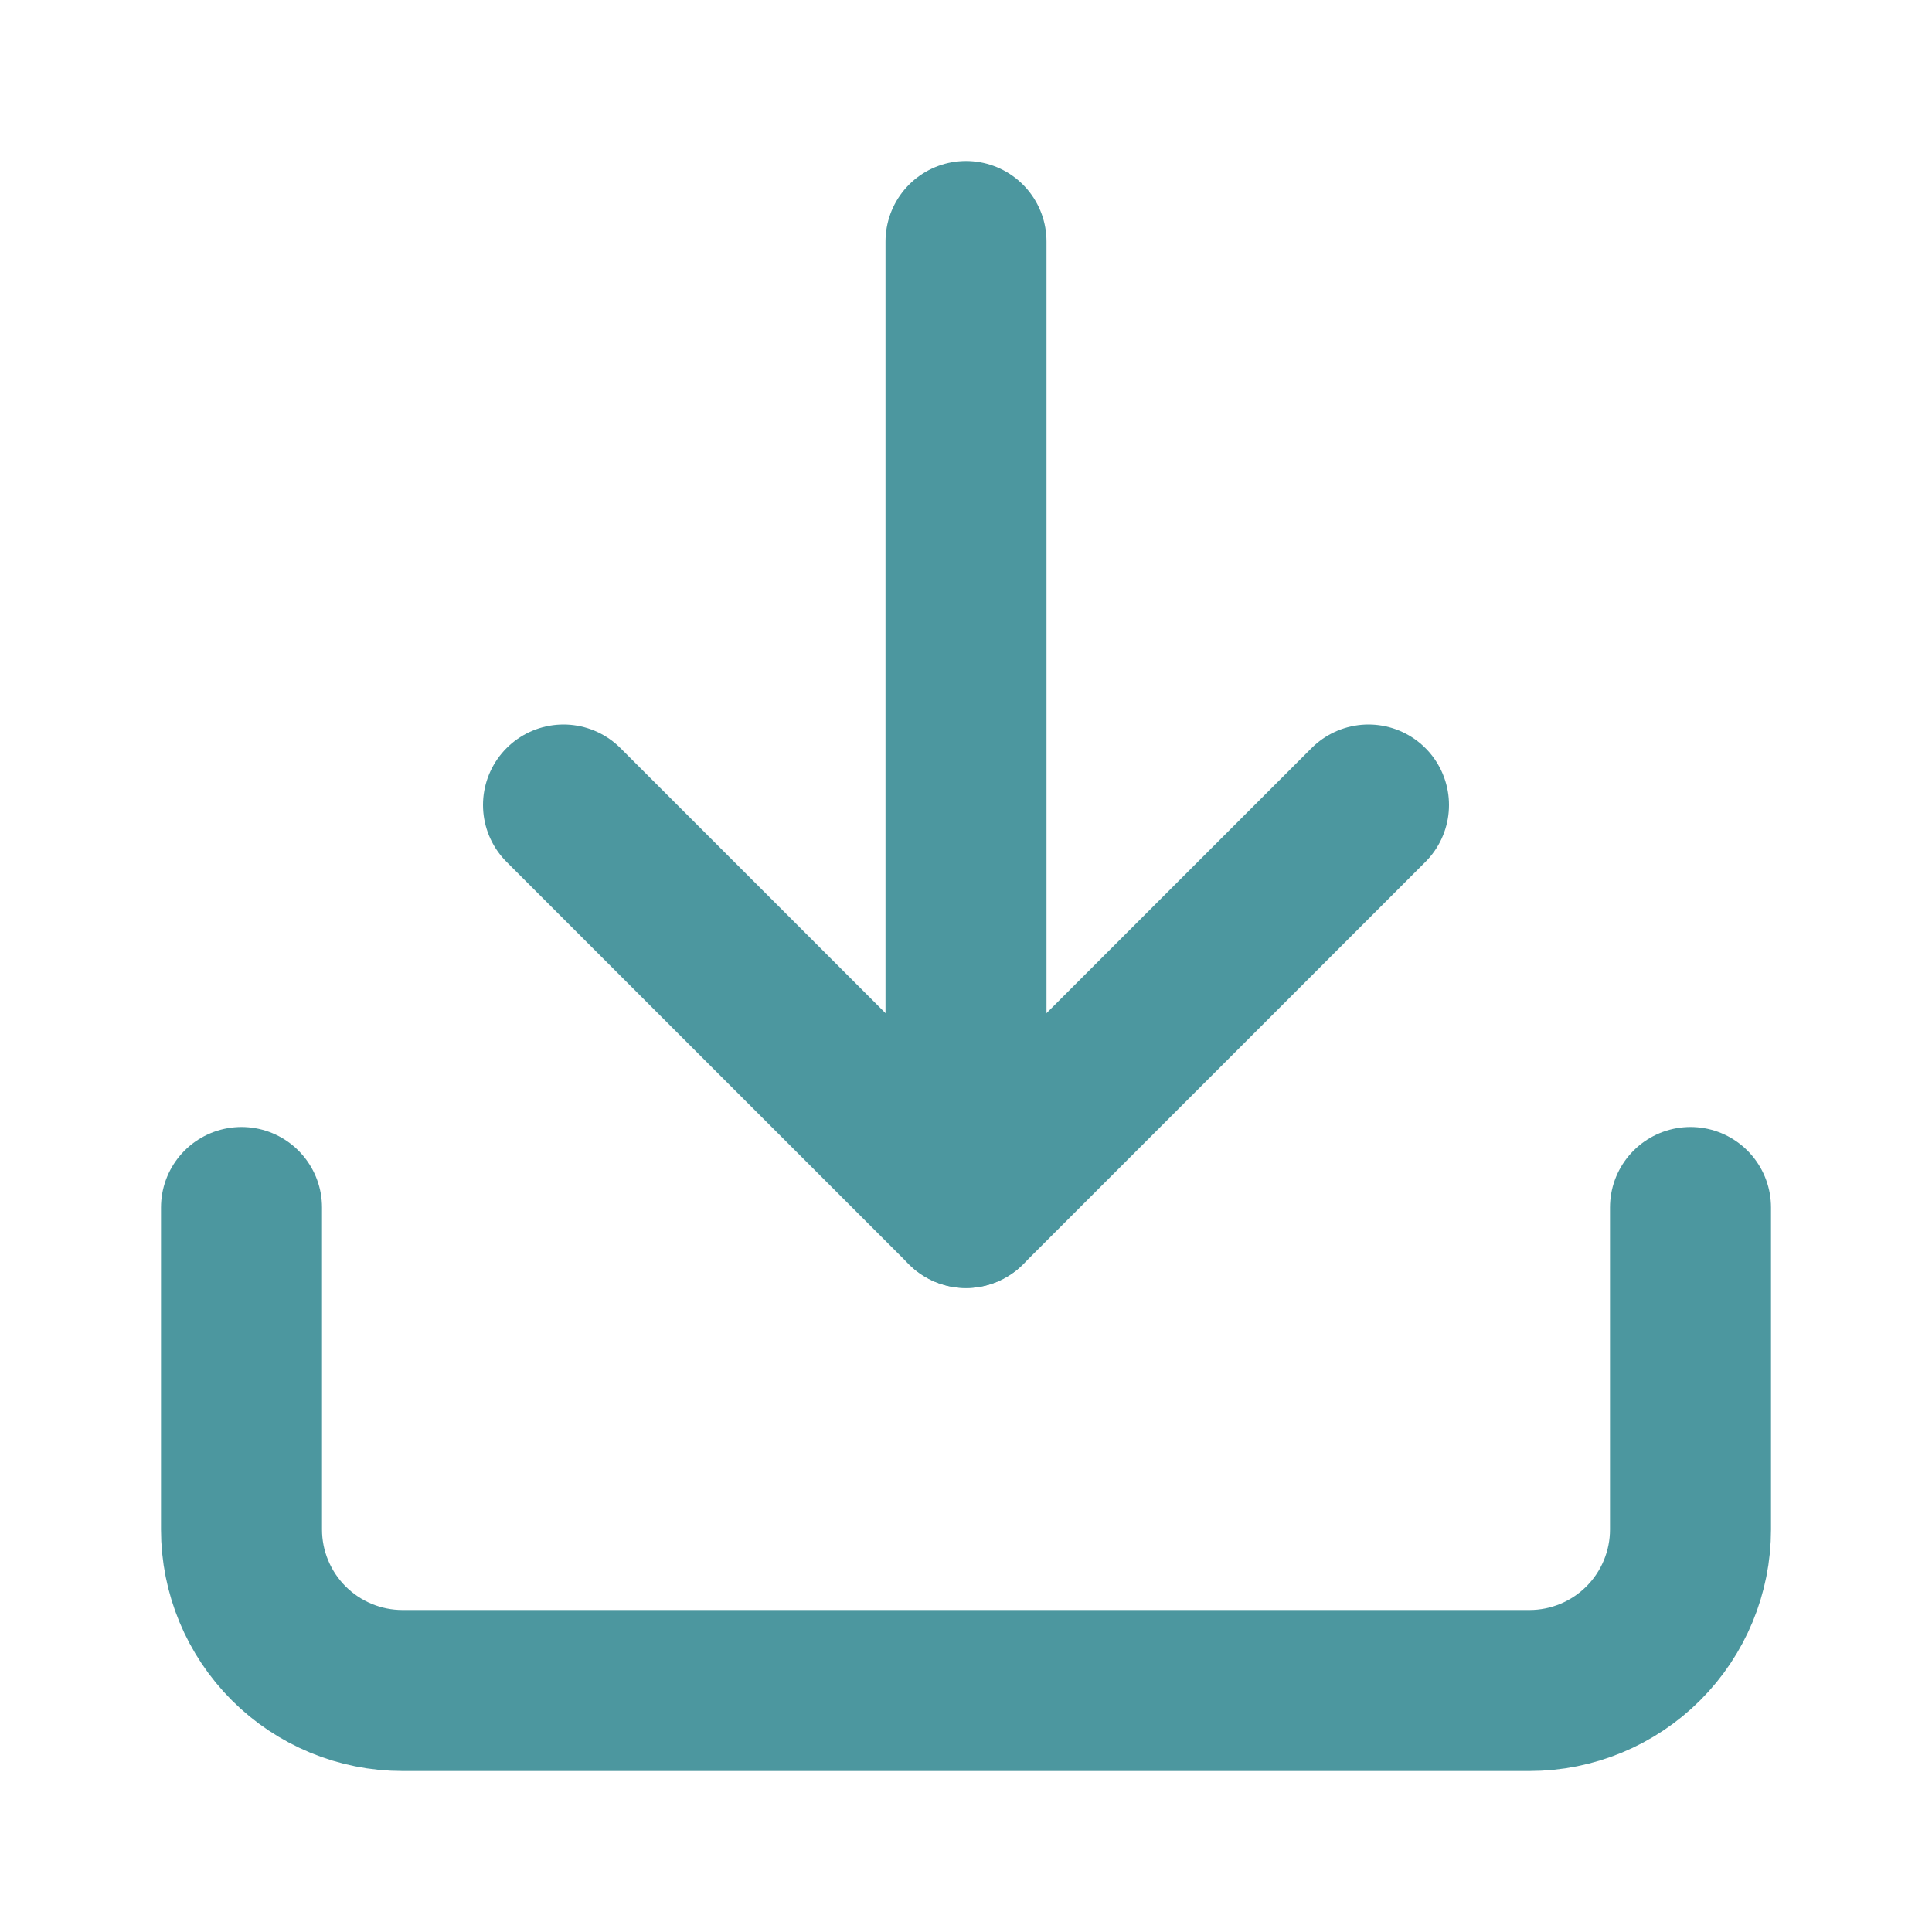
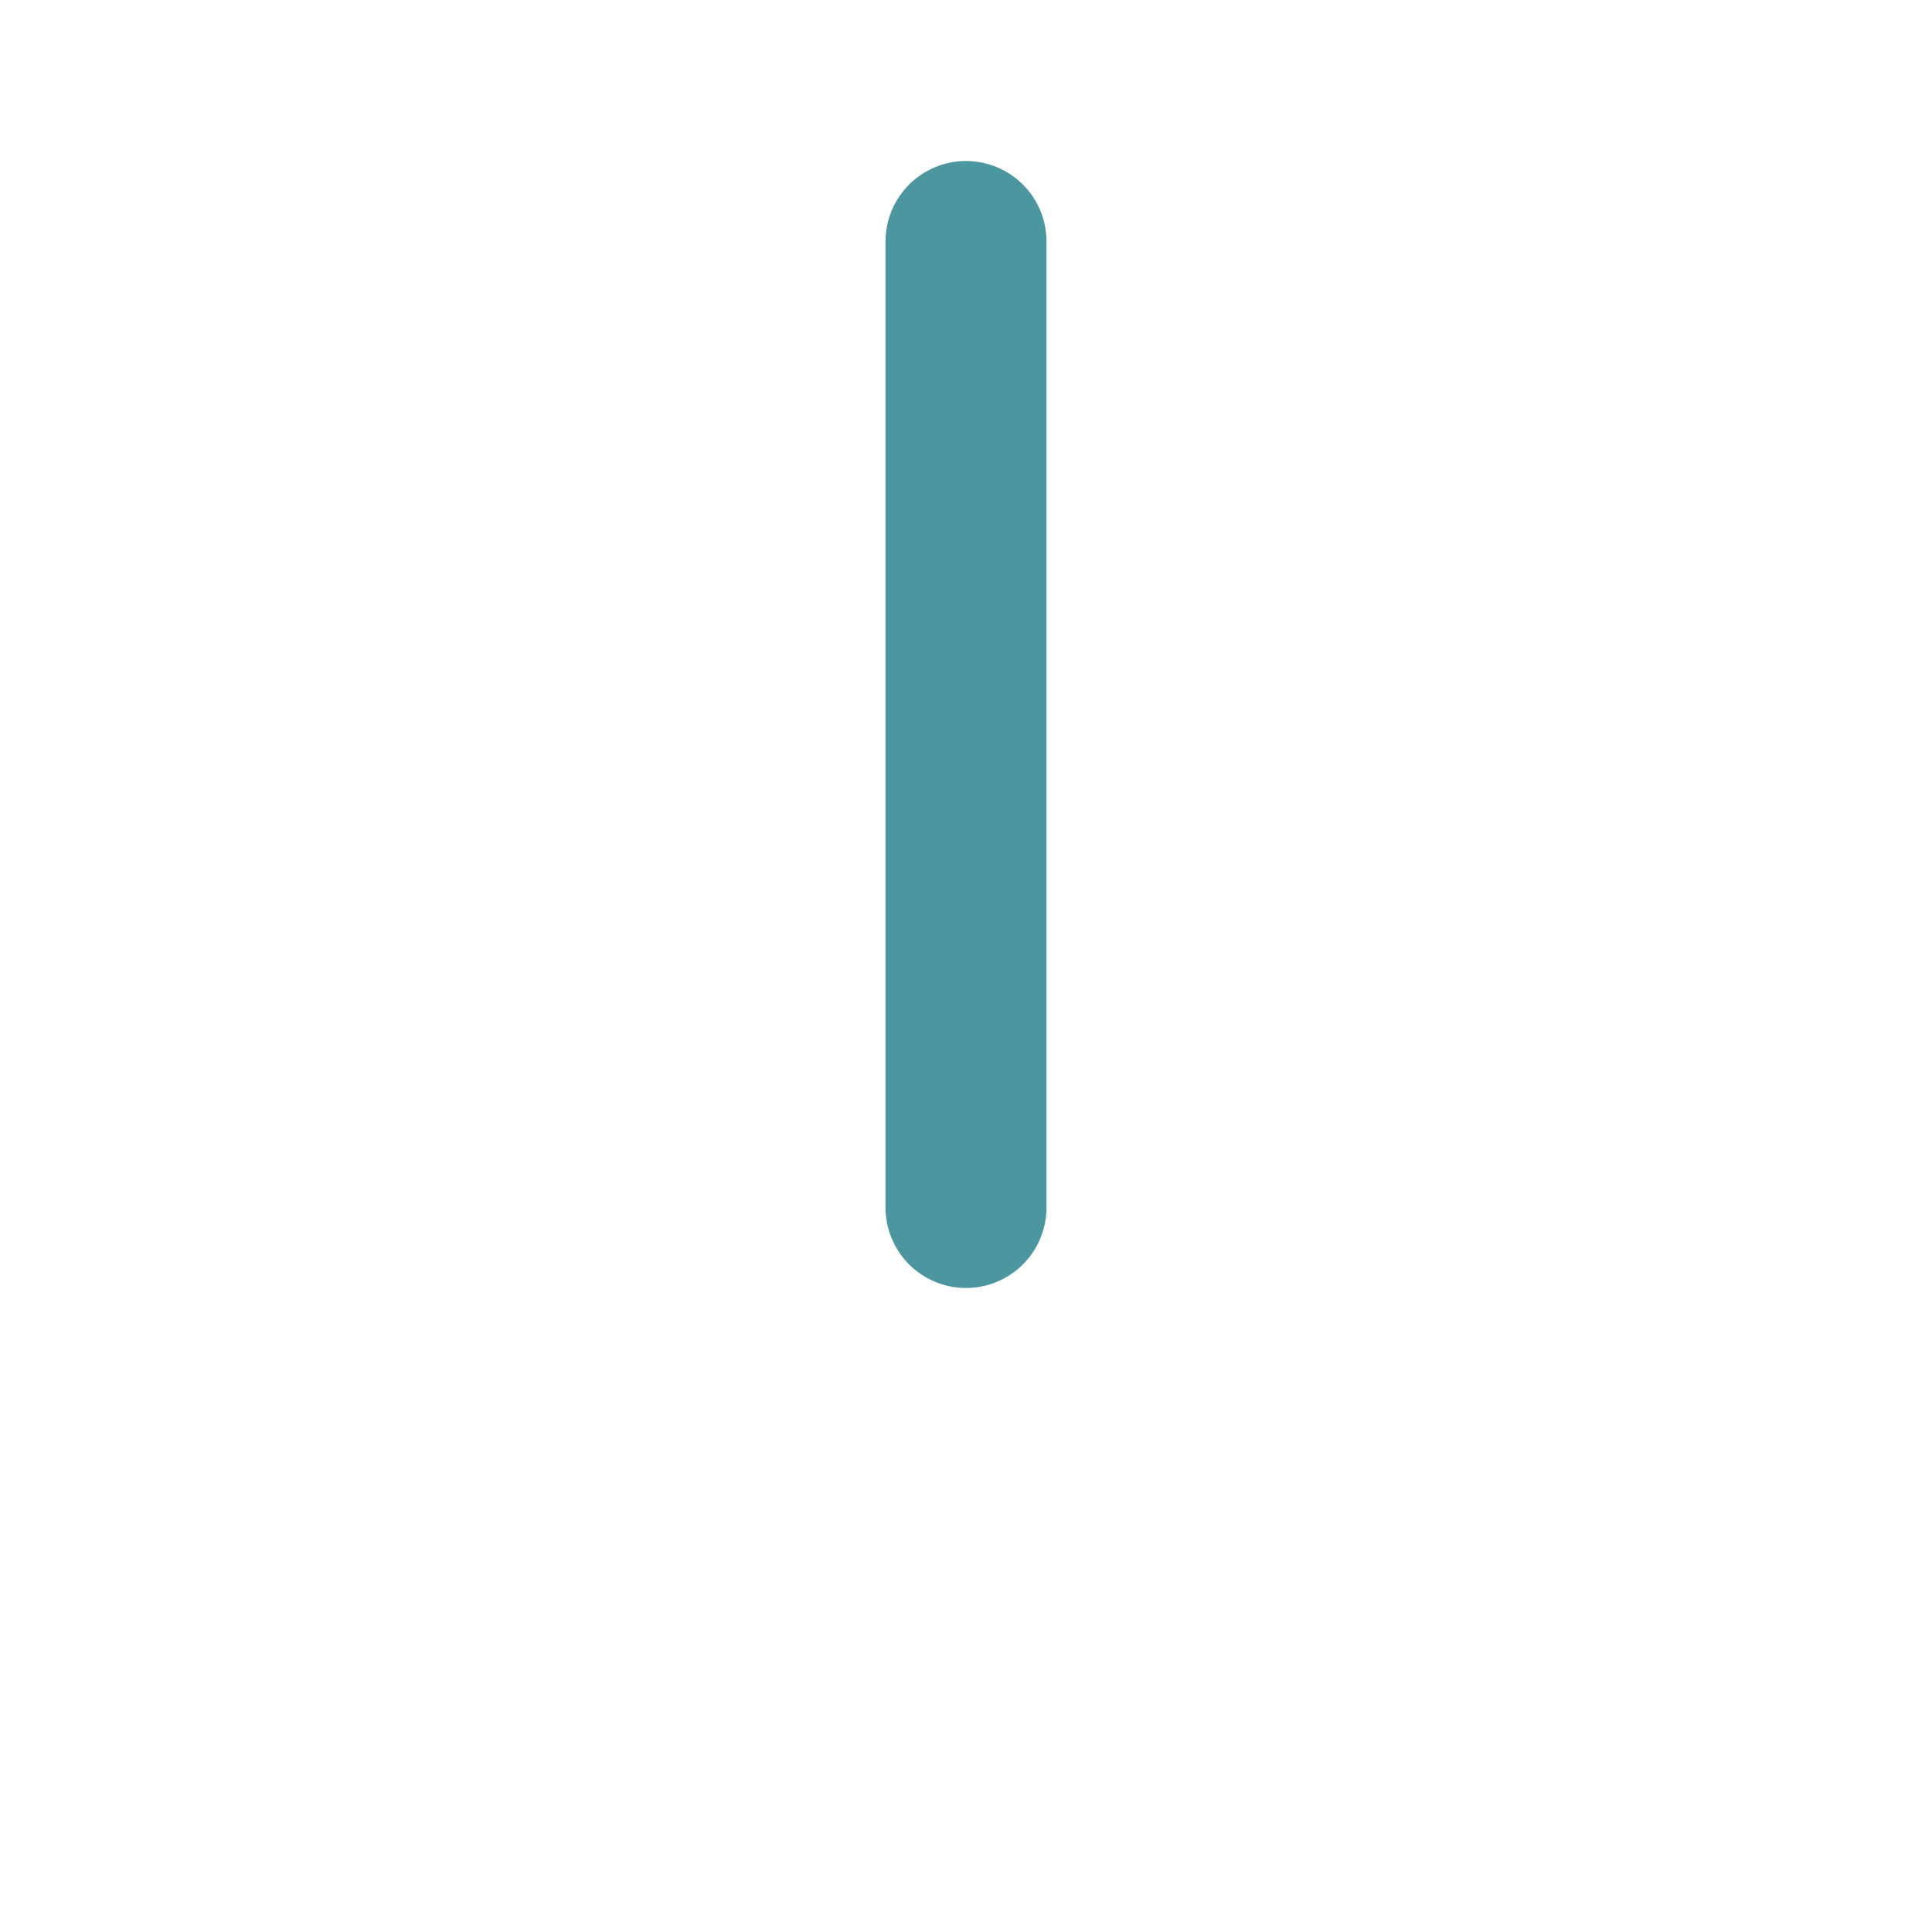
<svg xmlns="http://www.w3.org/2000/svg" width="24" height="24" viewBox="0 0 24 24" fill="none">
  <g id="download">
-     <path id="Vector" d="M21 15V19C21 19.53 20.789 20.039 20.414 20.414C20.039 20.789 19.53 21 19 21H5C4.47 21 3.961 20.789 3.586 20.414C3.211 20.039 3 19.53 3 19V15" stroke="#4C979F" stroke-width="2" stroke-linecap="round" stroke-linejoin="round" />
-     <path id="Vector_2" d="M7 10L12 15L17 10" stroke="#4C979F" stroke-width="2" stroke-linecap="round" stroke-linejoin="round" />
    <path id="Vector_3" d="M12 15V3" stroke="#4C979F" stroke-width="2" stroke-linecap="round" stroke-linejoin="round" />
  </g>
</svg>